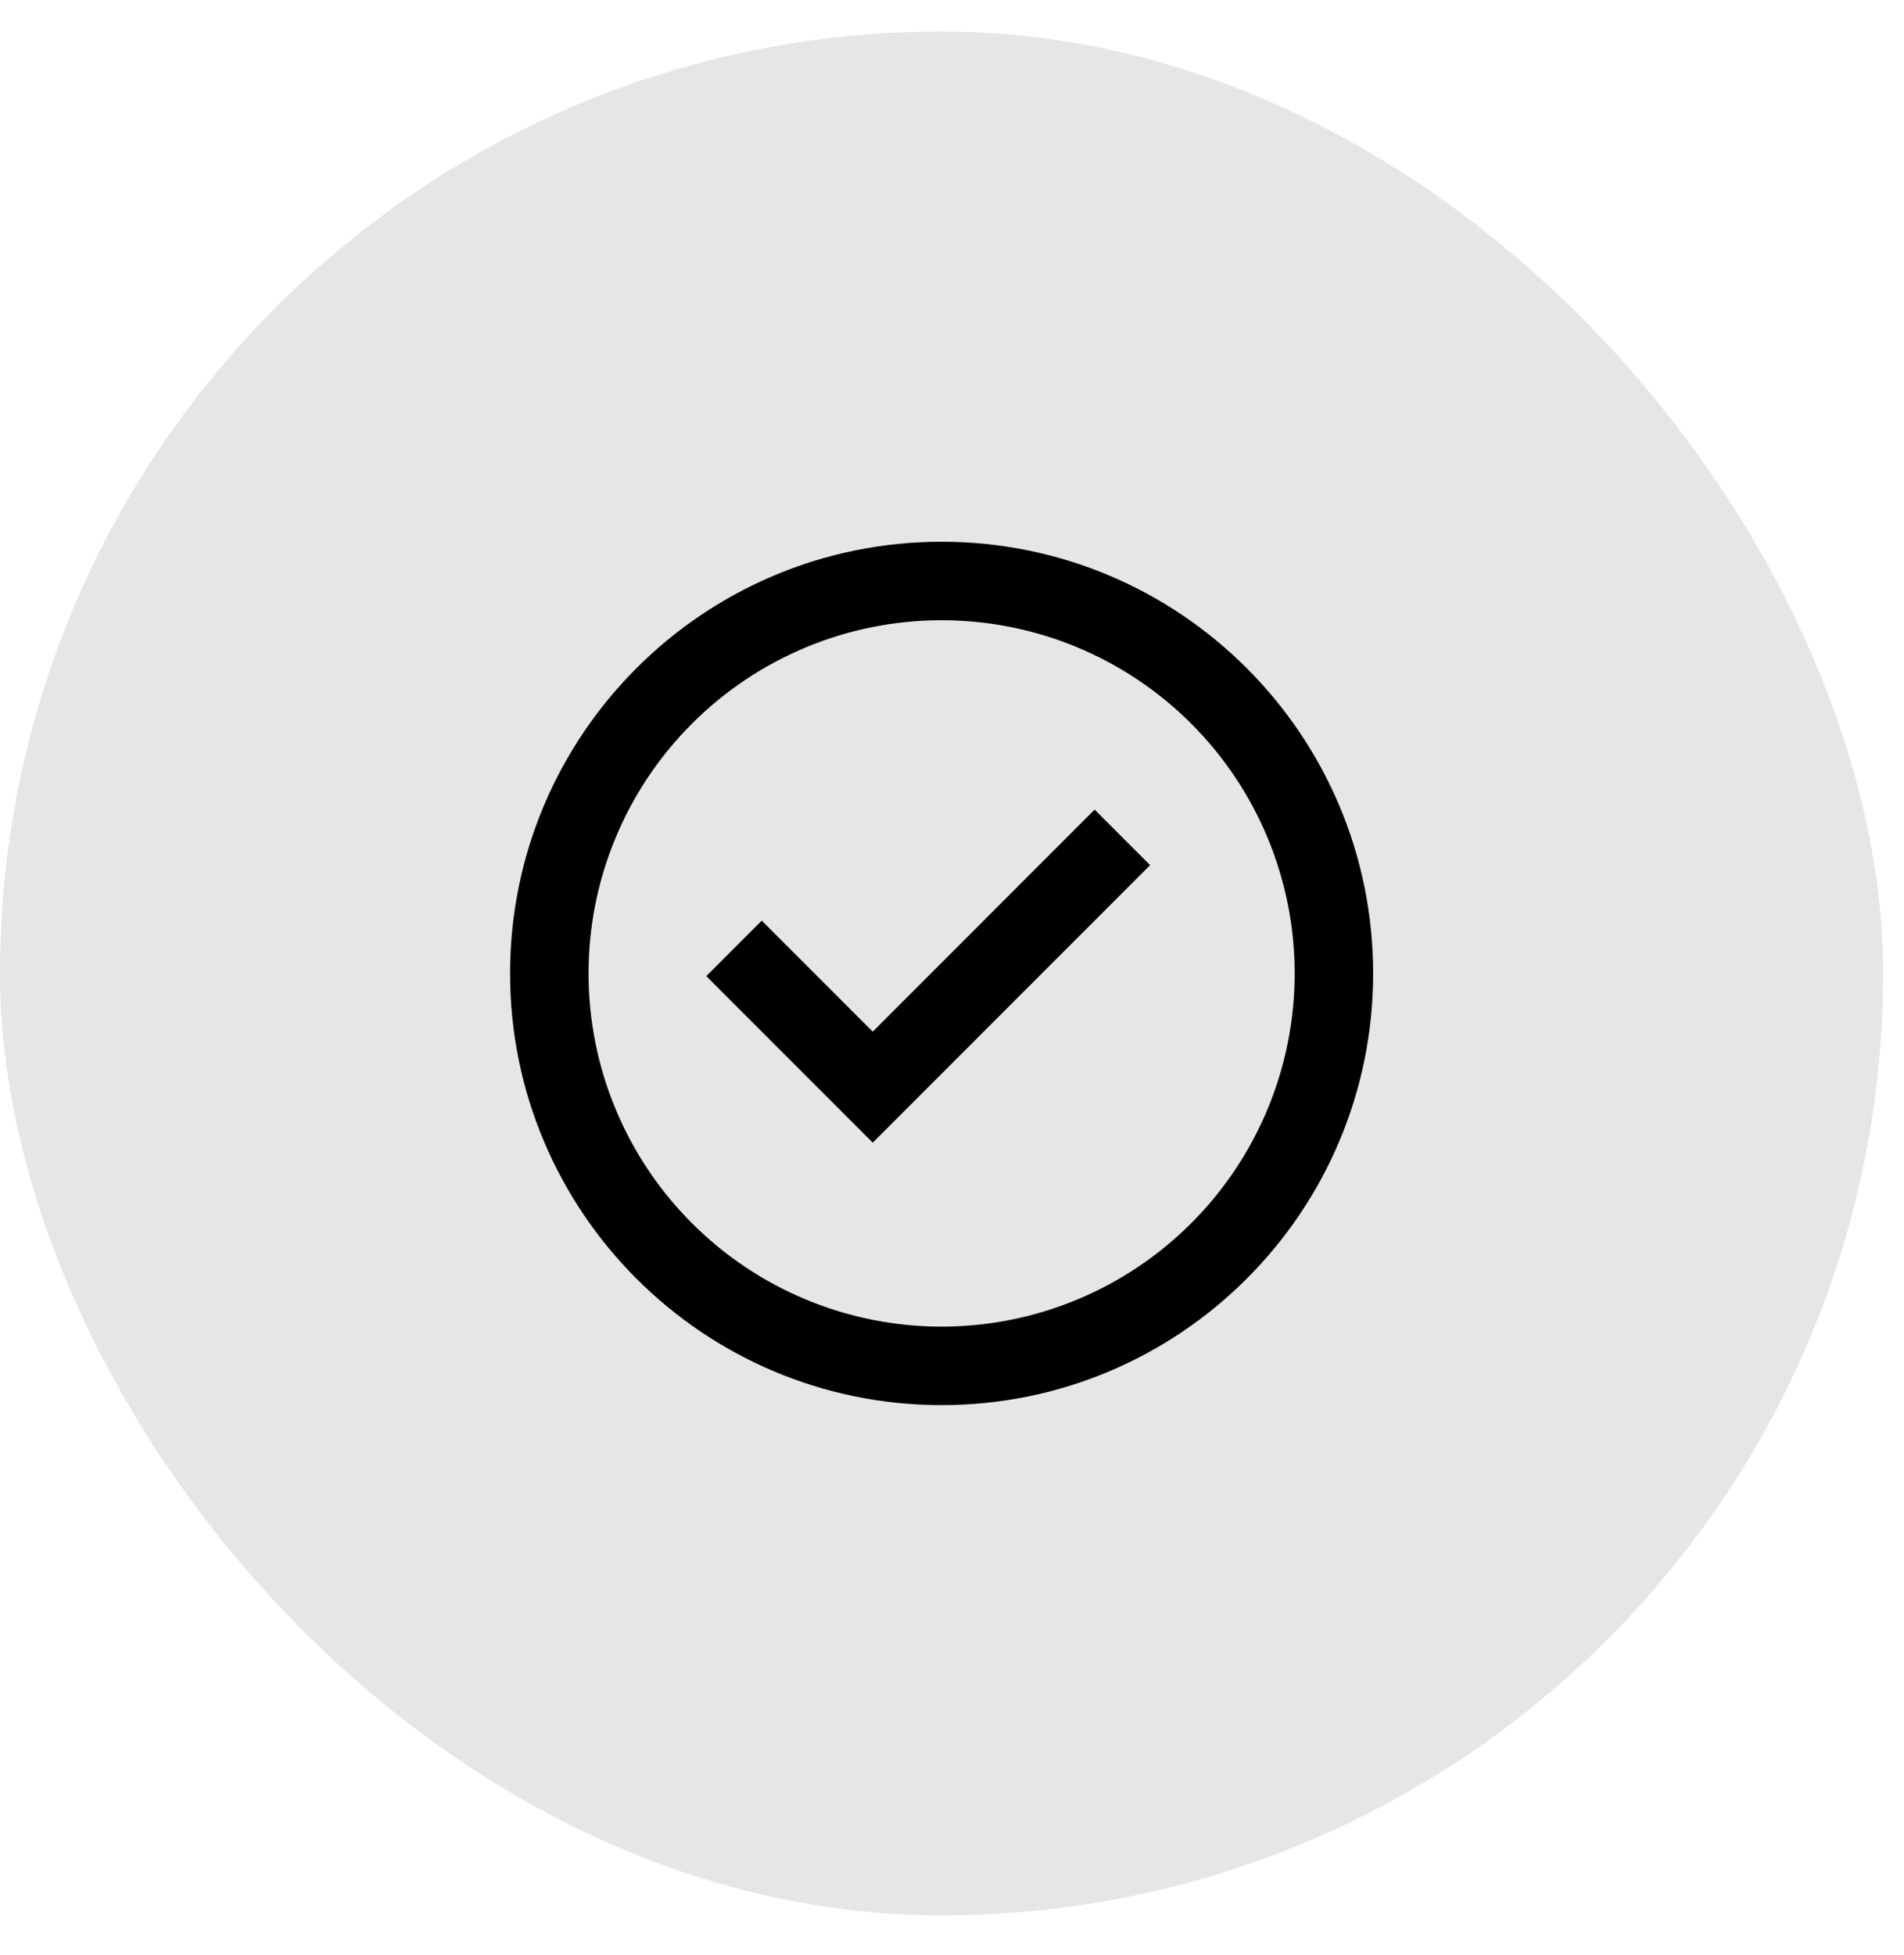
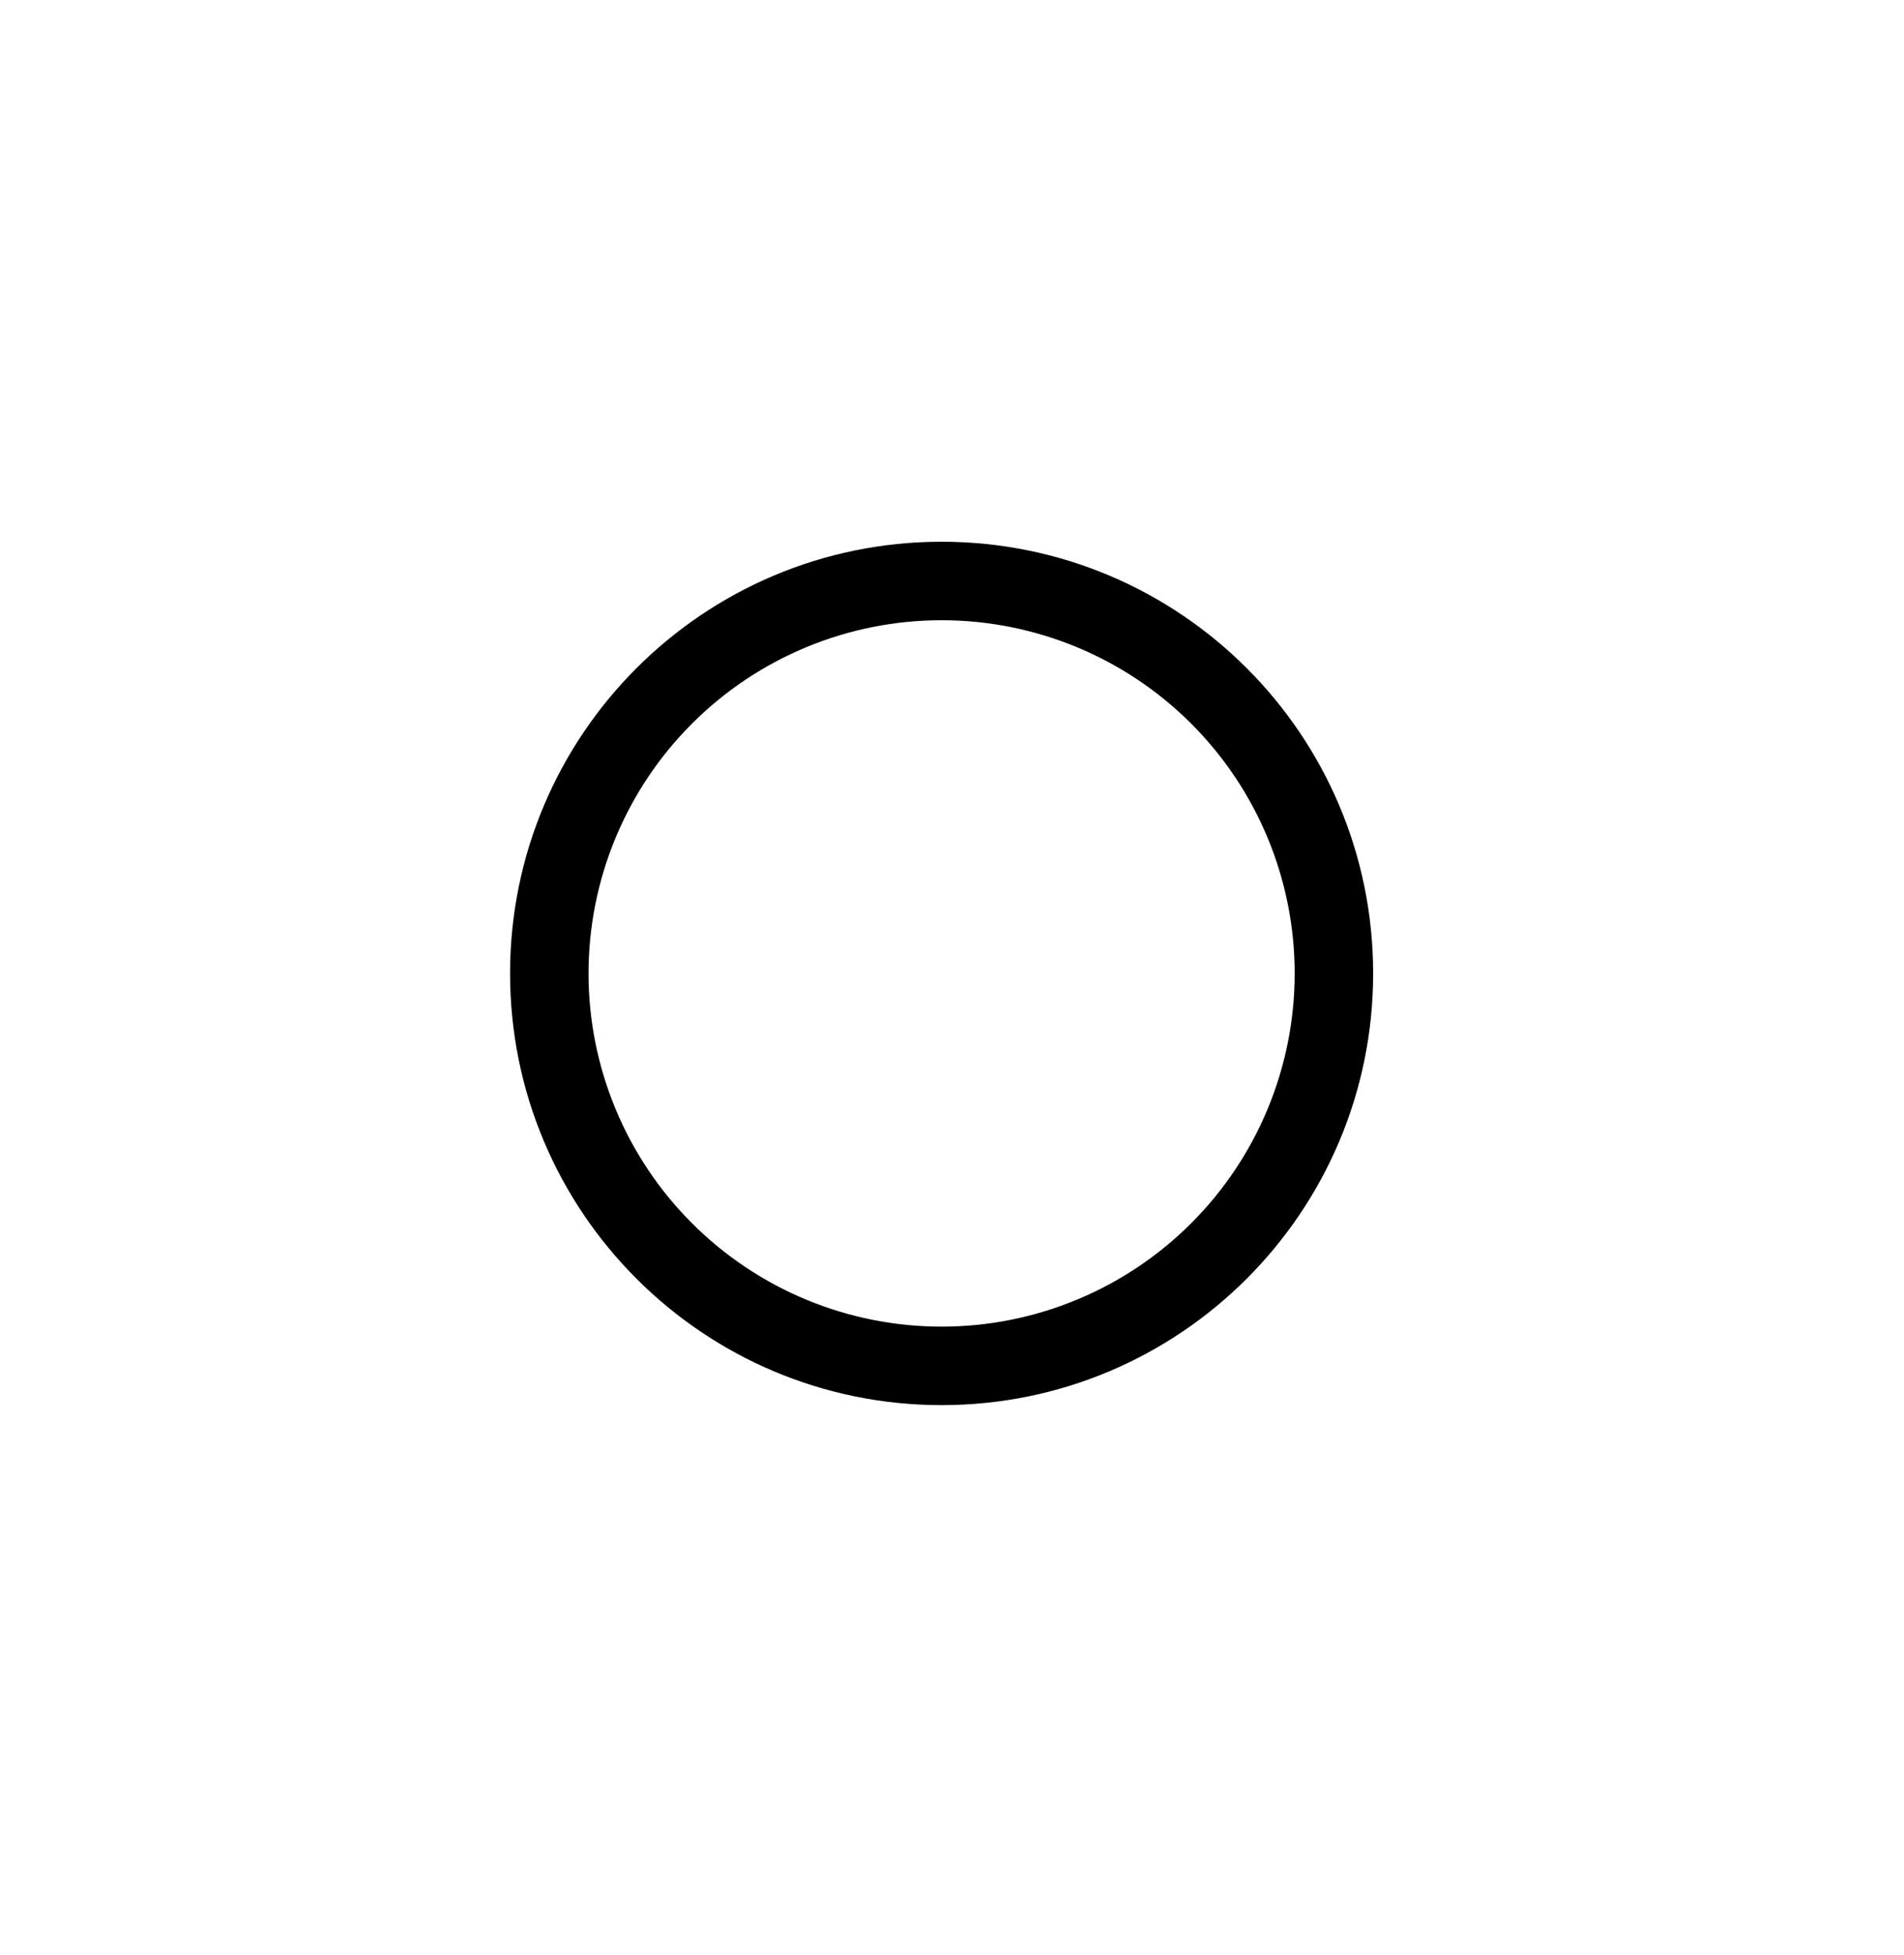
<svg xmlns="http://www.w3.org/2000/svg" width="38" height="39" viewBox="0 0 38 39" fill="none">
-   <rect y="0.629" width="37.583" height="37.583" rx="18.792" fill="black" fill-opacity="0.1" />
  <g clip-path="url(#clip0_464_1961)">
-     <path d="M17.418 22.797L14.096 19.474L15.203 18.367L17.418 20.582L21.846 16.152L22.954 17.26L17.418 22.797Z" fill="black" />
    <path fill-rule="evenodd" clip-rule="evenodd" d="M10.18 19.42C10.18 14.664 14.036 10.808 18.793 10.808C23.549 10.808 27.405 14.664 27.405 19.42C27.405 24.177 23.549 28.033 18.793 28.033C14.036 28.033 10.18 24.177 10.18 19.42ZM18.793 26.467C17.867 26.467 16.951 26.285 16.096 25.931C15.241 25.577 14.464 25.058 13.81 24.403C13.155 23.749 12.636 22.972 12.282 22.117C11.928 21.262 11.746 20.346 11.746 19.42C11.746 18.495 11.928 17.579 12.282 16.724C12.636 15.869 13.155 15.092 13.81 14.438C14.464 13.783 15.241 13.264 16.096 12.91C16.951 12.556 17.867 12.374 18.793 12.374C20.661 12.374 22.454 13.116 23.775 14.438C25.097 15.759 25.839 17.552 25.839 19.42C25.839 21.289 25.097 23.082 23.775 24.403C22.454 25.725 20.661 26.467 18.793 26.467Z" fill="black" />
  </g>
  <defs>
    <clipPath id="clip0_464_1961">
      <rect width="18.792" height="18.792" fill="white" transform="translate(9.396 10.024)" />
    </clipPath>
  </defs>
</svg>